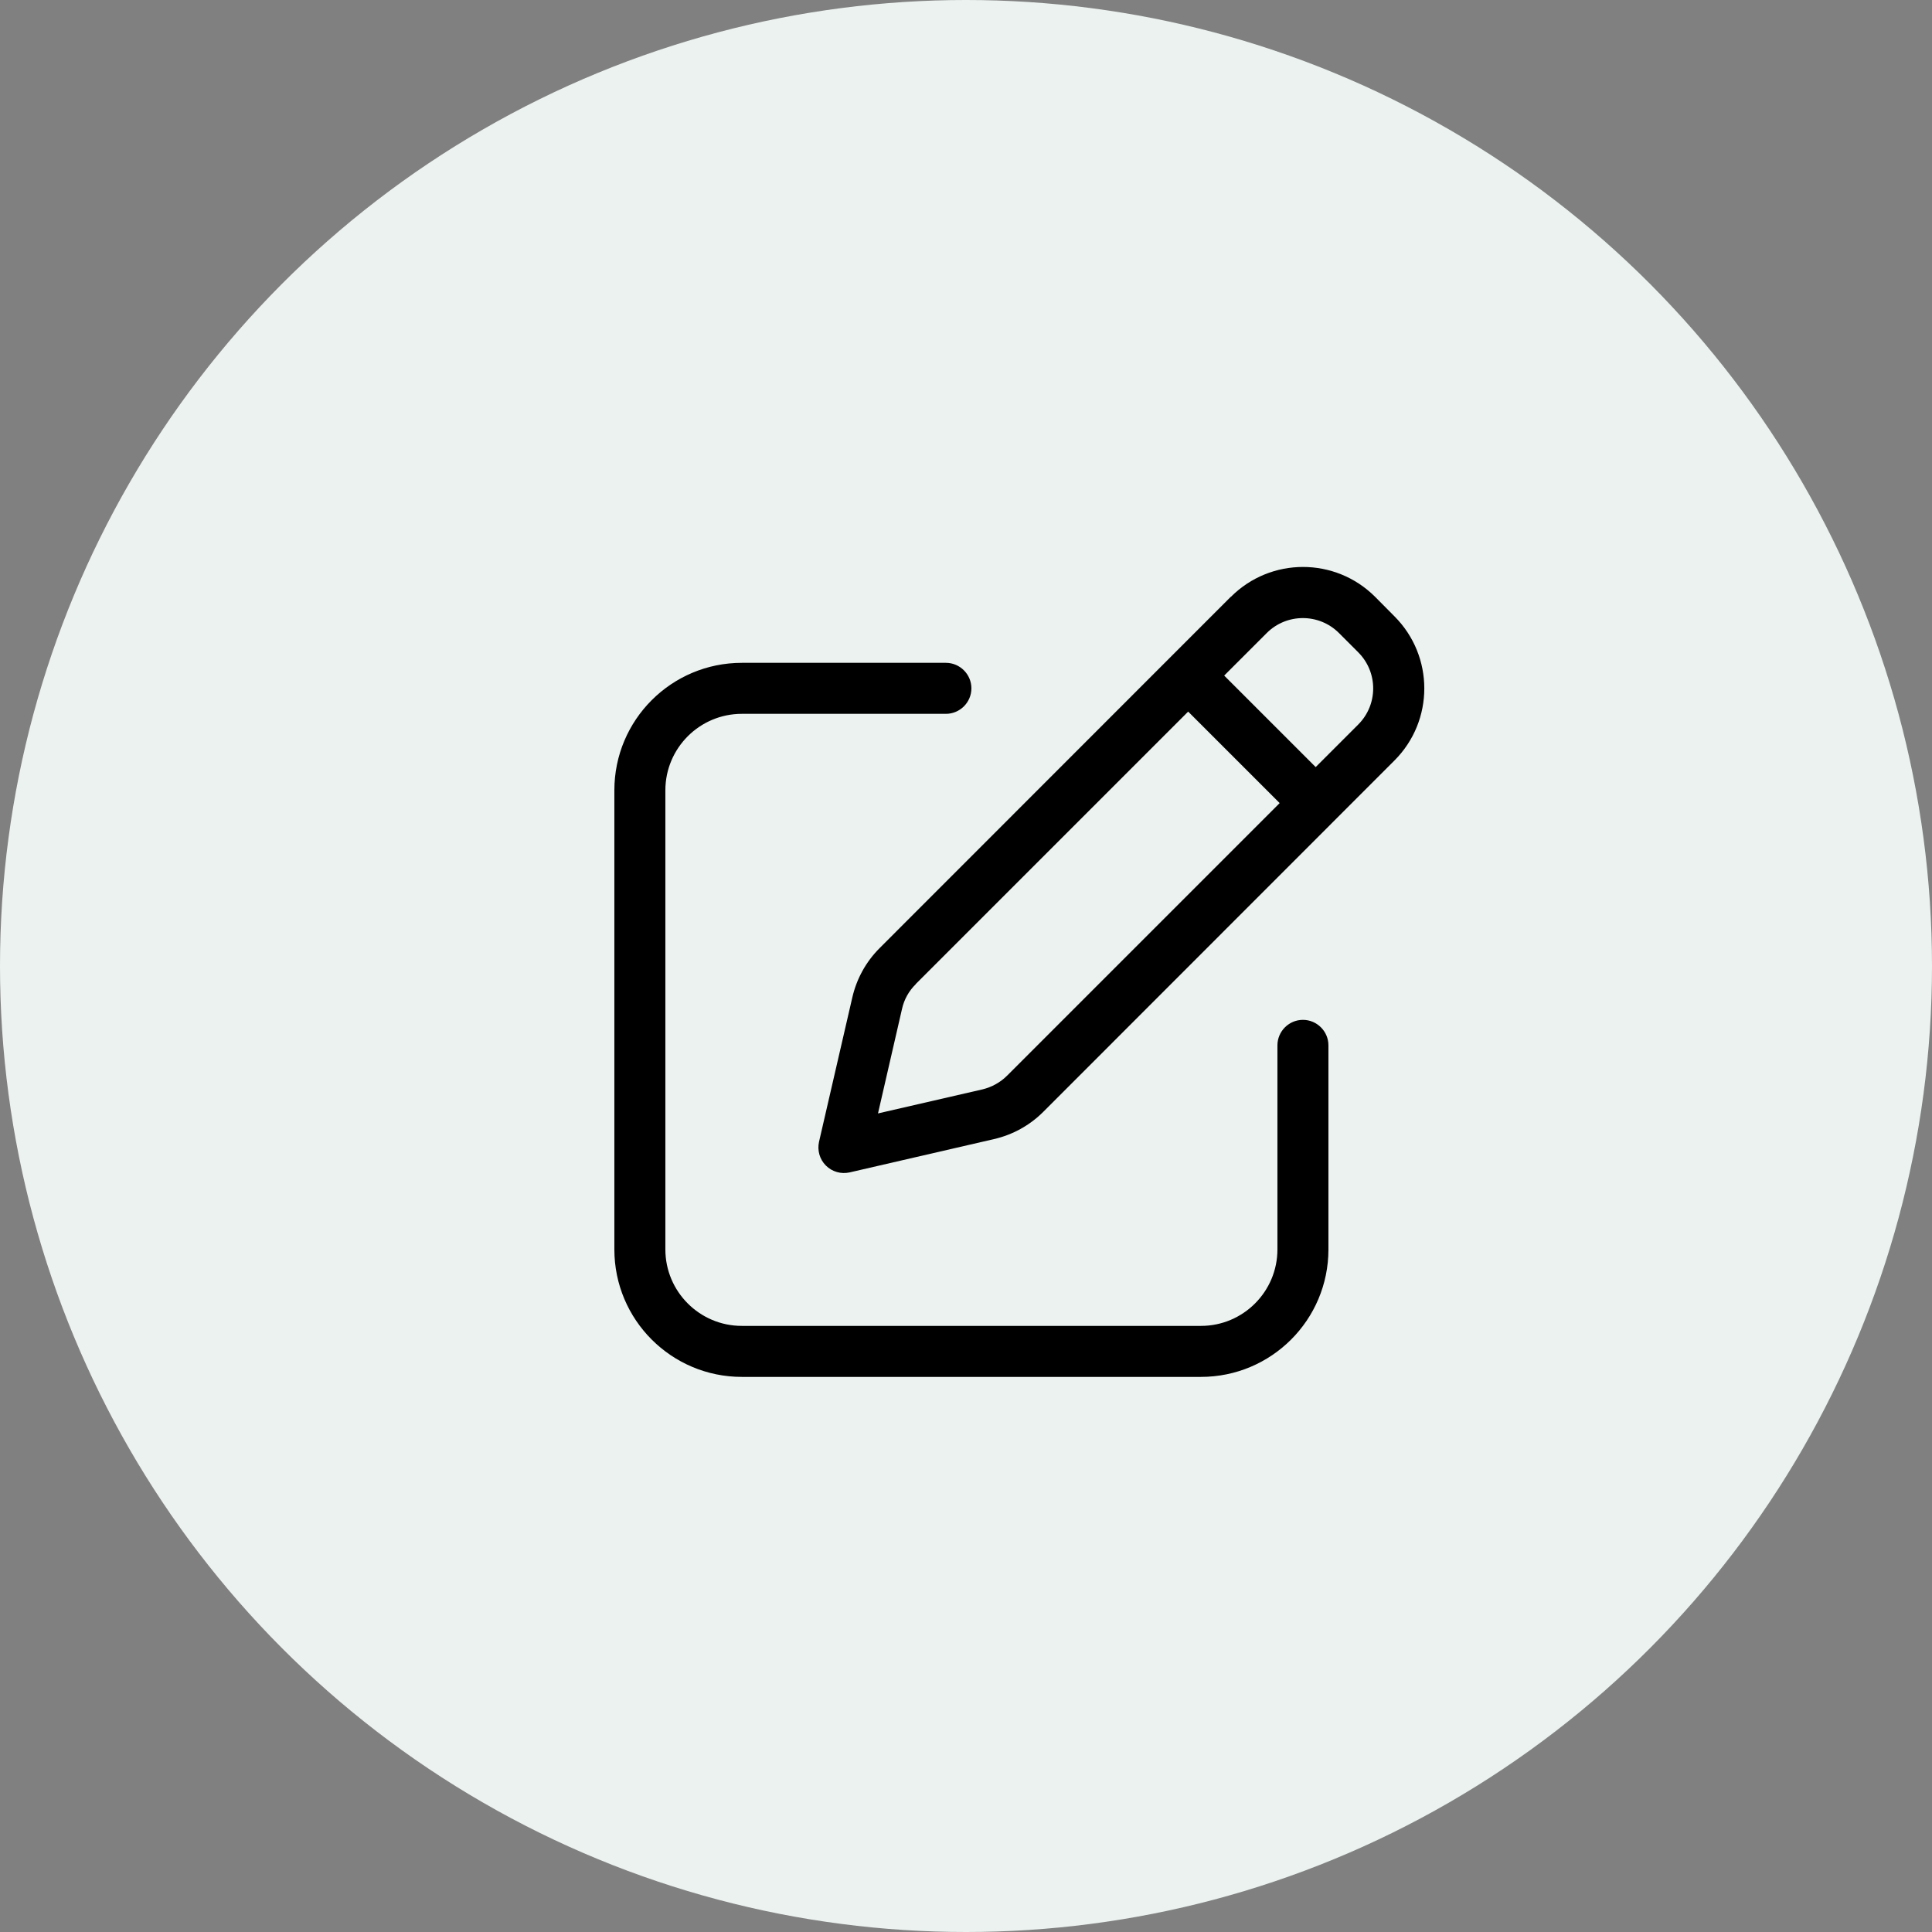
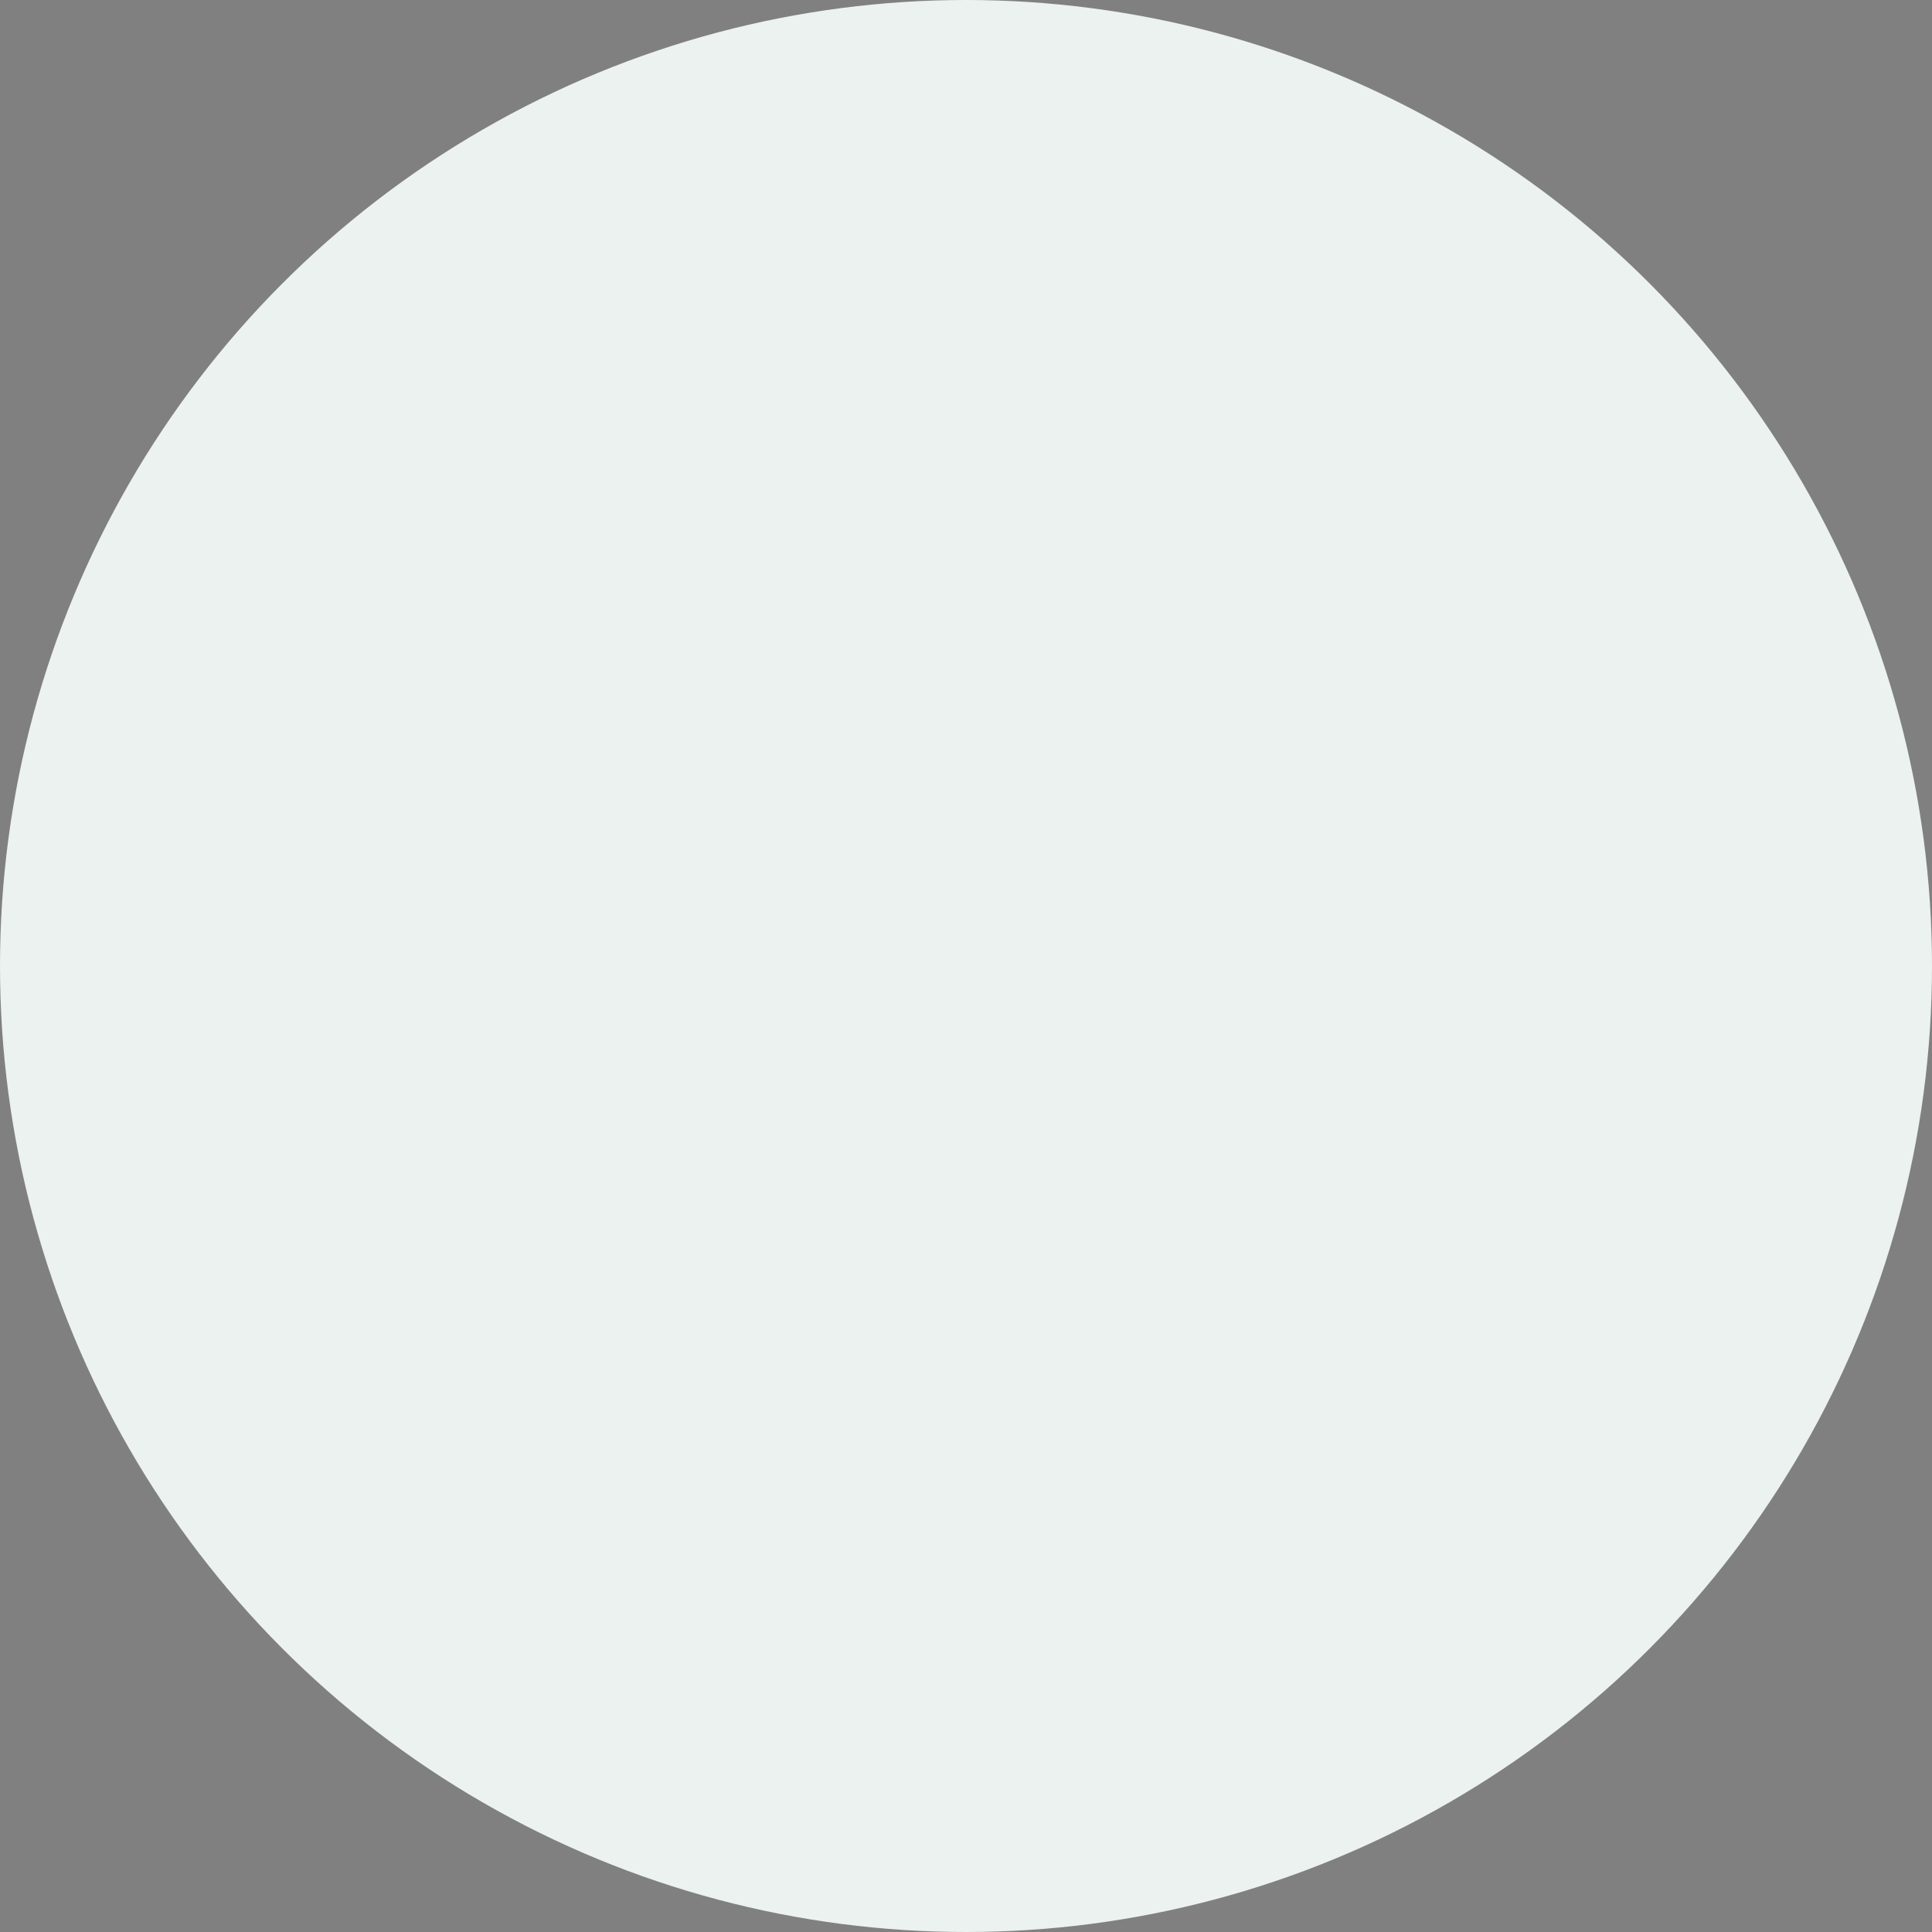
<svg xmlns="http://www.w3.org/2000/svg" width="163" height="163" viewBox="0 0 163 163" fill="none">
  <rect x="0" y="0" width="163" height="163" fill="#808080" stroke="none" />
  <circle cx="81.5" cy="81.5" r="81.5" fill="#EBF2F0" />
-   <path d="M112.966 53.407L114.593 55.035C116.274 56.716 116.274 59.445 114.593 61.126L111.002 64.717L103.283 56.998L106.874 53.407C108.555 51.727 111.285 51.727 112.966 53.407ZM77.249 83.032L100.244 60.037L107.963 67.756L84.968 90.751C84.403 91.316 83.677 91.719 82.897 91.908L74.075 93.938L76.106 85.103C76.281 84.323 76.684 83.597 77.263 83.032H77.249ZM103.835 50.355L74.21 79.993C73.067 81.136 72.273 82.575 71.91 84.148L69.1 96.332C68.939 97.058 69.154 97.811 69.678 98.335C70.203 98.86 70.956 99.075 71.682 98.914L83.865 96.103C85.439 95.74 86.877 94.947 88.02 93.804L117.645 64.165C121.007 60.804 121.007 55.357 117.645 51.995L116.018 50.355C112.656 46.993 107.21 46.993 103.848 50.355H103.835ZM62.591 55.922C56.648 55.922 51.833 60.736 51.833 66.68V105.409C51.833 111.353 56.648 116.167 62.591 116.167H101.32C107.264 116.167 112.078 111.353 112.078 105.409V88.196C112.078 87.013 111.11 86.044 109.926 86.044C108.743 86.044 107.775 87.013 107.775 88.196V105.409C107.775 108.972 104.884 111.864 101.32 111.864H62.591C59.028 111.864 56.136 108.972 56.136 105.409V66.68C56.136 63.117 59.028 60.225 62.591 60.225H79.804C80.987 60.225 81.956 59.257 81.956 58.074C81.956 56.89 80.987 55.922 79.804 55.922H62.591Z" fill="black" />
</svg>